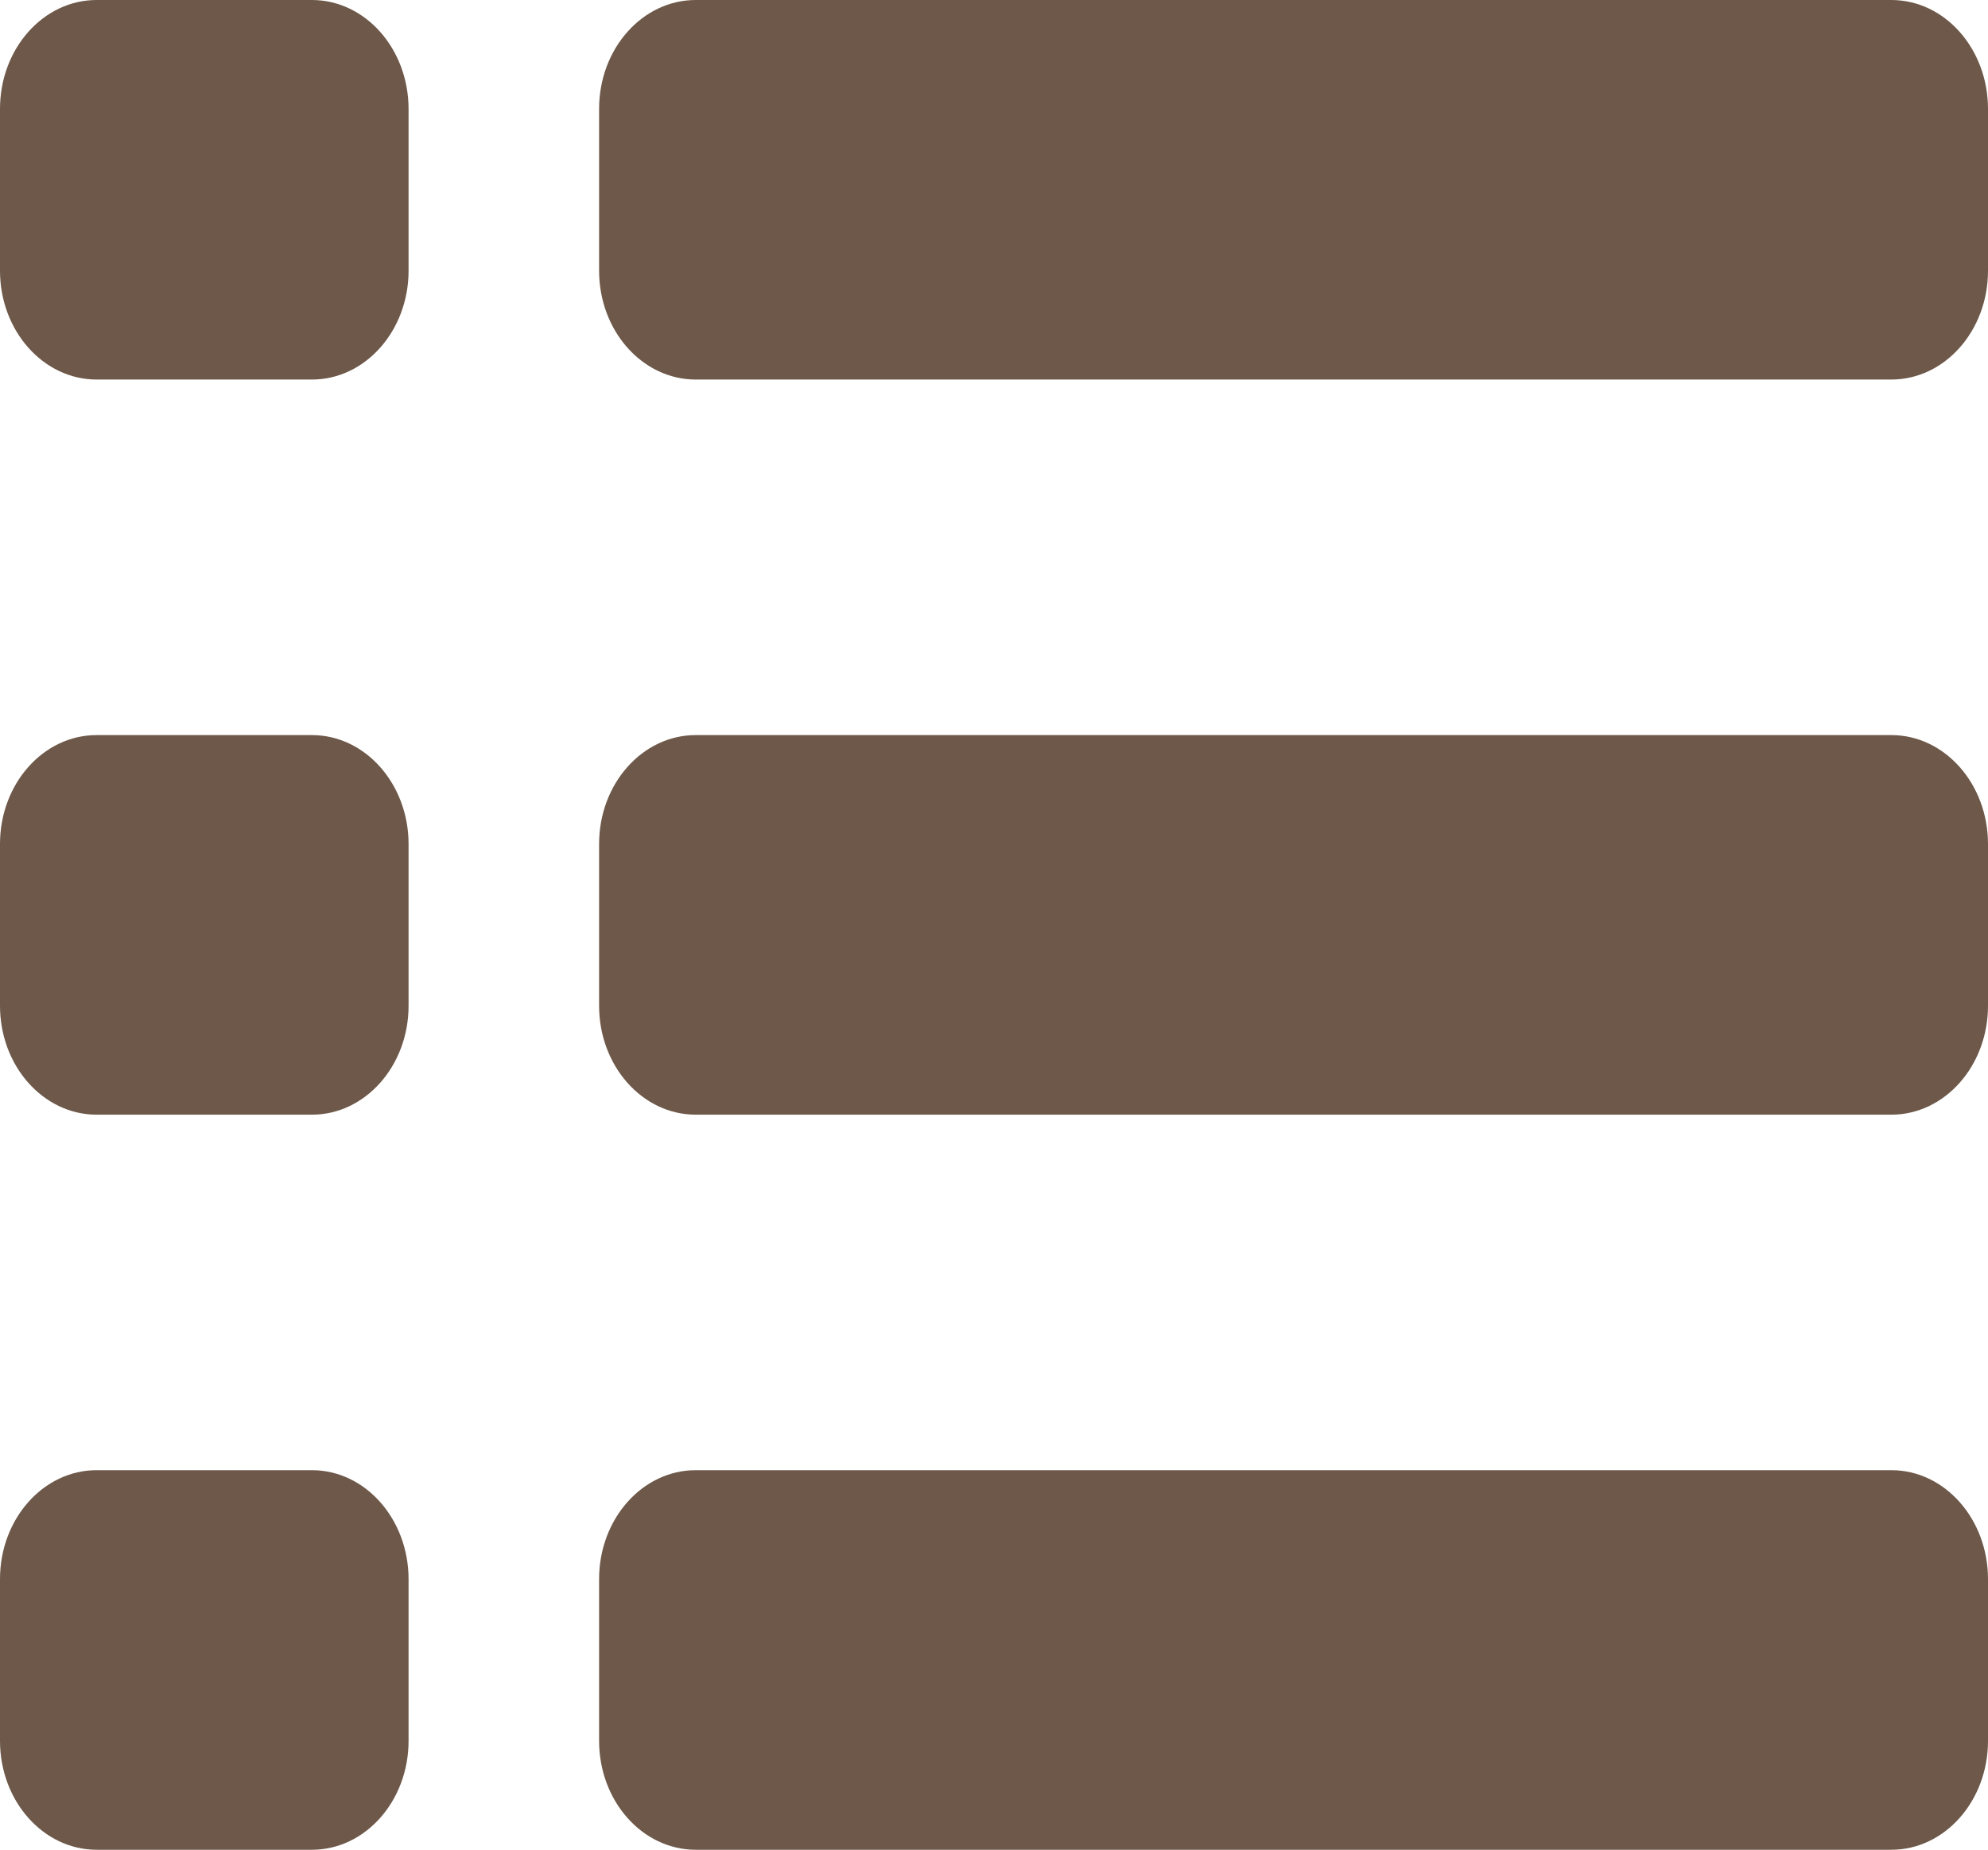
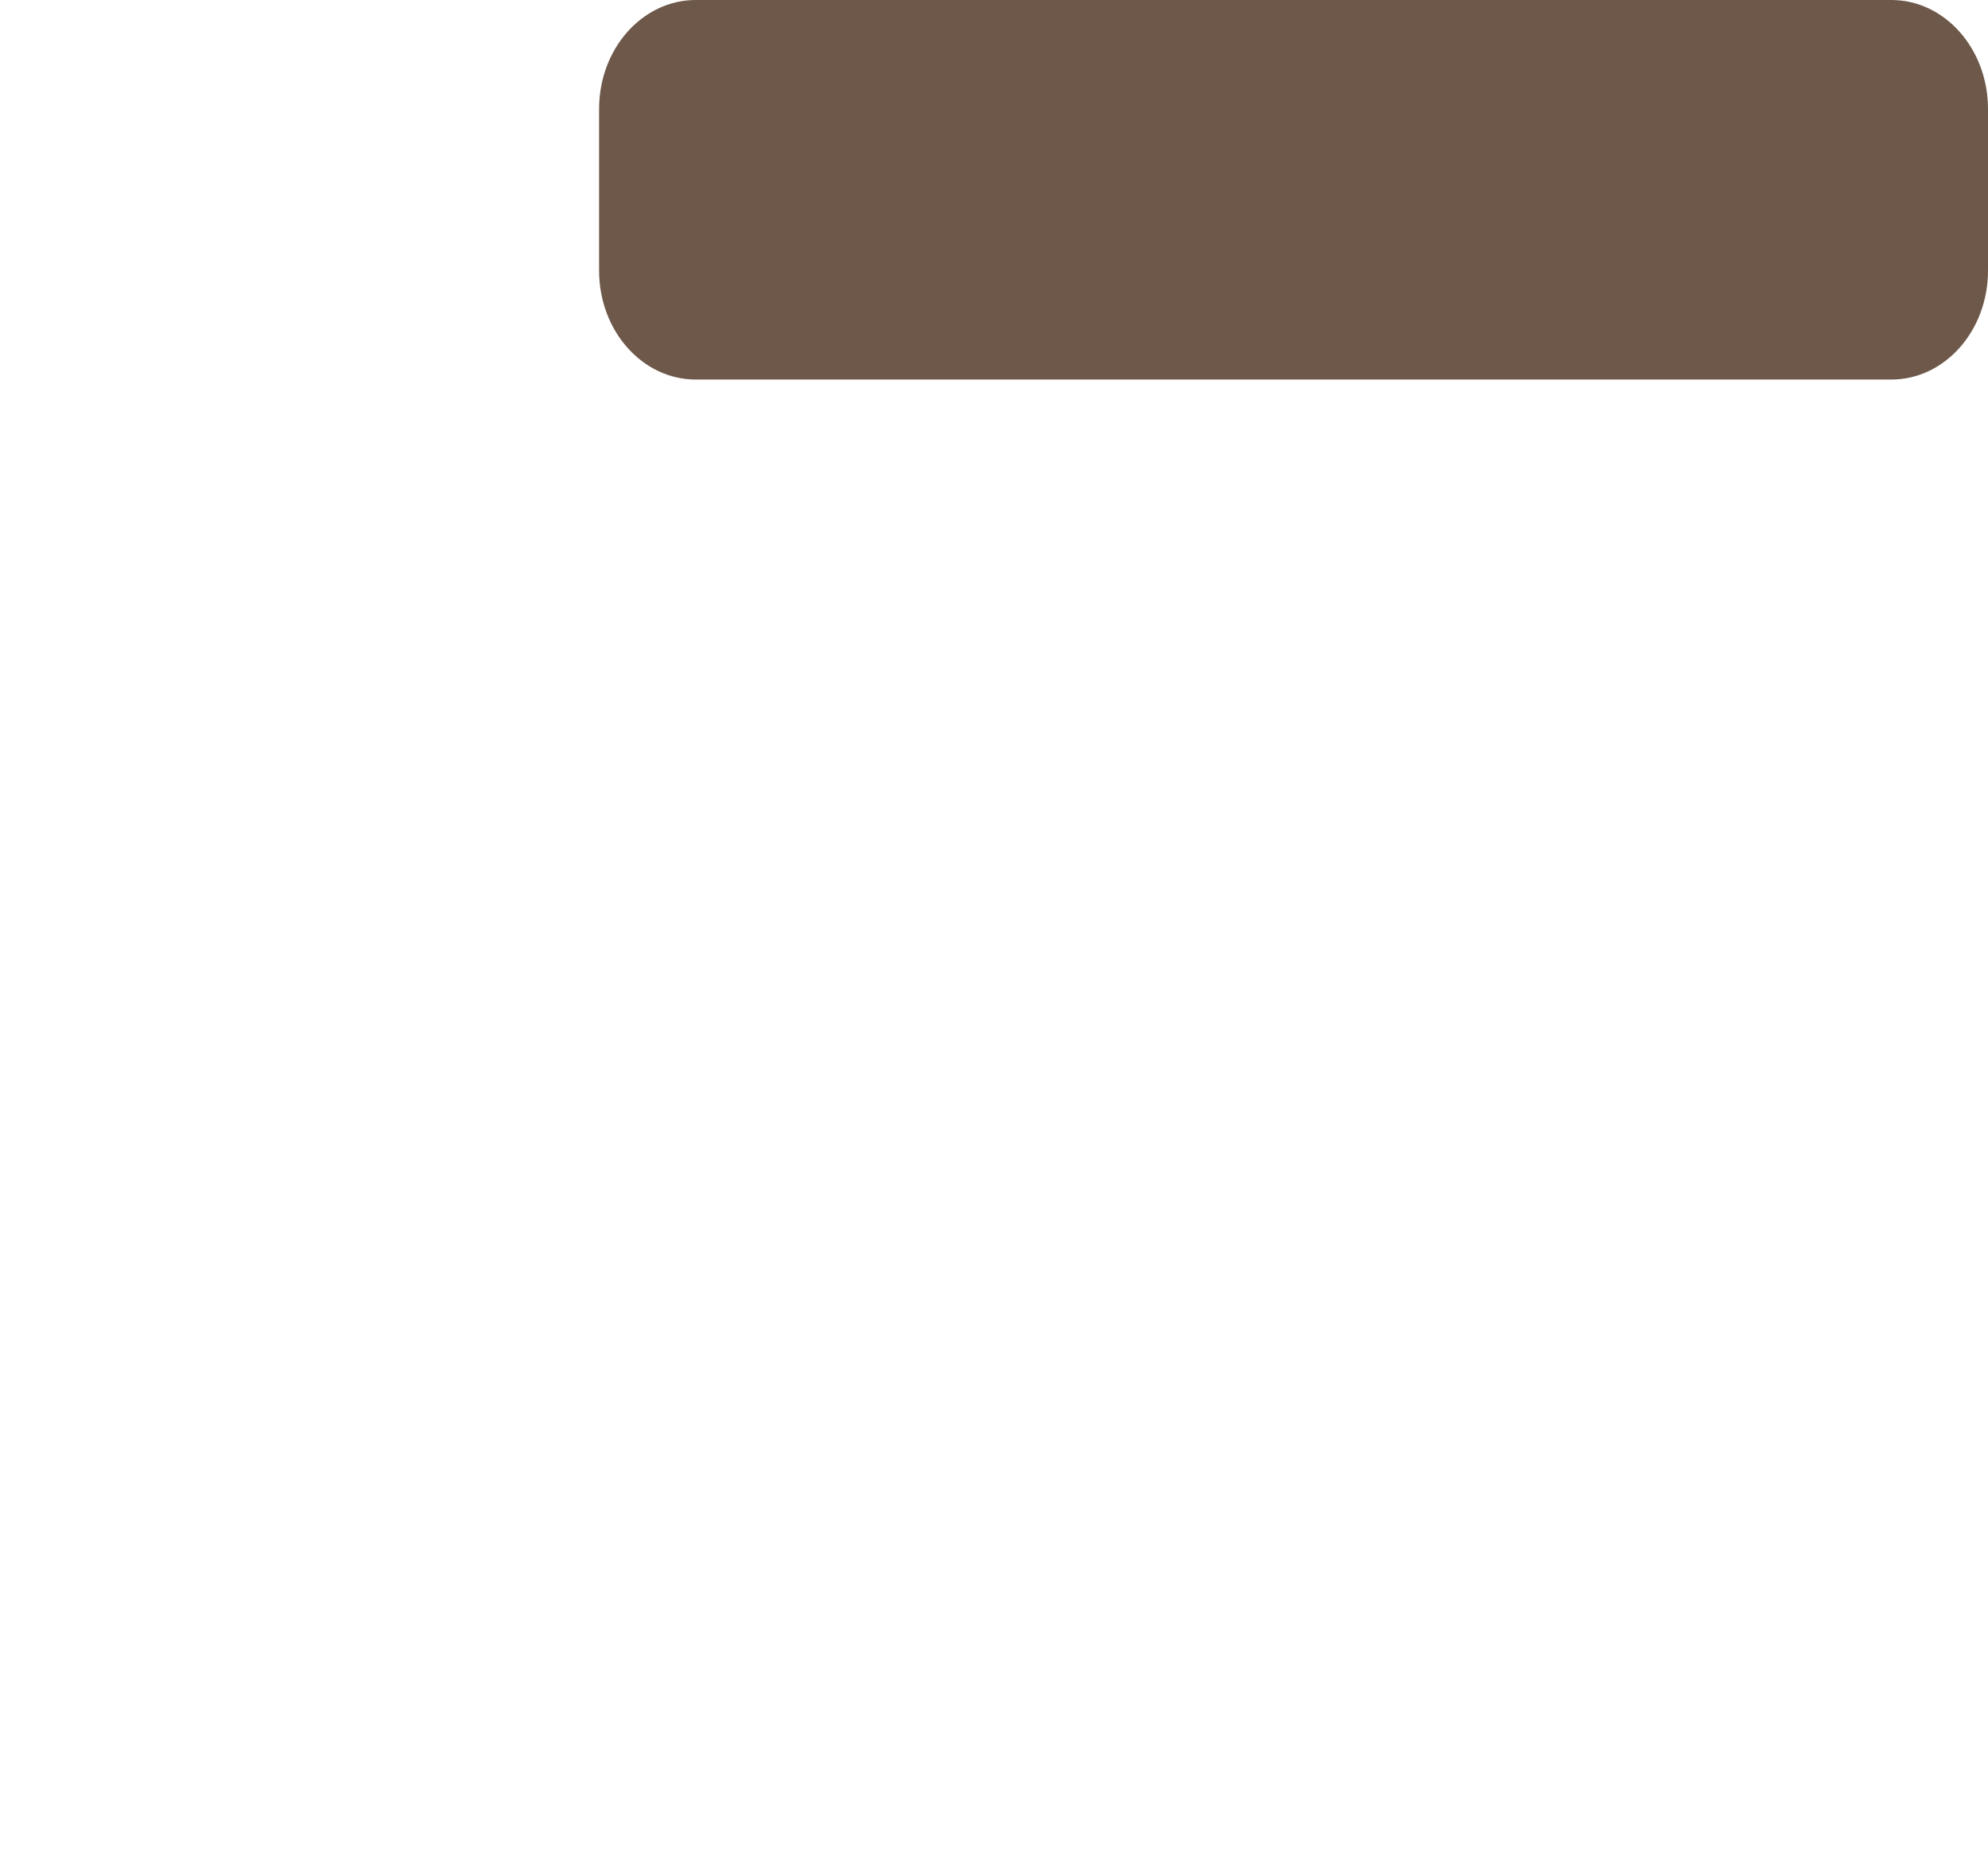
<svg xmlns="http://www.w3.org/2000/svg" version="1.1" id="圖層_1" x="0px" y="0px" width="44.721px" height="41.621px" viewBox="0 0 44.721 41.621" enable-background="new 0 0 44.721 41.621" xml:space="preserve">
  <g>
    <path fill="#6D5849" d="M42.547,0H15.651c-1.201,0-2.174,1.097-2.174,2.45v3.64c0,1.354,0.973,2.45,2.174,2.45h26.896   c1.2,0,2.174-1.097,2.174-2.45V2.45C44.72,1.097,43.747,0,42.547,0z" />
-     <path fill="#6D5849" d="M42.547,16.54H15.651c-1.201,0-2.174,1.098-2.174,2.45v3.64c0,1.354,0.973,2.451,2.174,2.451h26.896   c1.2,0,2.174-1.099,2.174-2.451v-3.64C44.72,17.638,43.747,16.54,42.547,16.54z" />
-     <path fill="#6D5849" d="M42.547,33.08H15.651c-1.201,0-2.174,1.098-2.174,2.451v3.639c0,1.354,0.973,2.451,2.174,2.451h26.896   c1.2,0,2.174-1.098,2.174-2.451v-3.639C44.72,34.178,43.747,33.08,42.547,33.08z" />
-     <path fill="#6D5849" d="M7.016,0H2.174C0.973,0,0,1.097,0,2.45v3.64c0,1.354,0.974,2.45,2.174,2.45h4.843   c1.199,0,2.174-1.097,2.174-2.45V2.45C9.189,1.097,8.216,0,7.016,0z" />
-     <path fill="#6D5849" d="M7.016,16.54H2.174C0.973,16.54,0,17.638,0,18.99v3.64c0,1.354,0.974,2.451,2.174,2.451h4.843   c1.199,0,2.174-1.099,2.174-2.451v-3.64C9.189,17.638,8.216,16.54,7.016,16.54z" />
-     <path fill="#6D5849" d="M7.016,33.08H2.174C0.973,33.08,0,34.178,0,35.531v3.639c0,1.354,0.974,2.451,2.174,2.451h4.843   c1.199,0,2.174-1.098,2.174-2.451v-3.639C9.189,34.178,8.216,33.08,7.016,33.08z" />
  </g>
</svg>